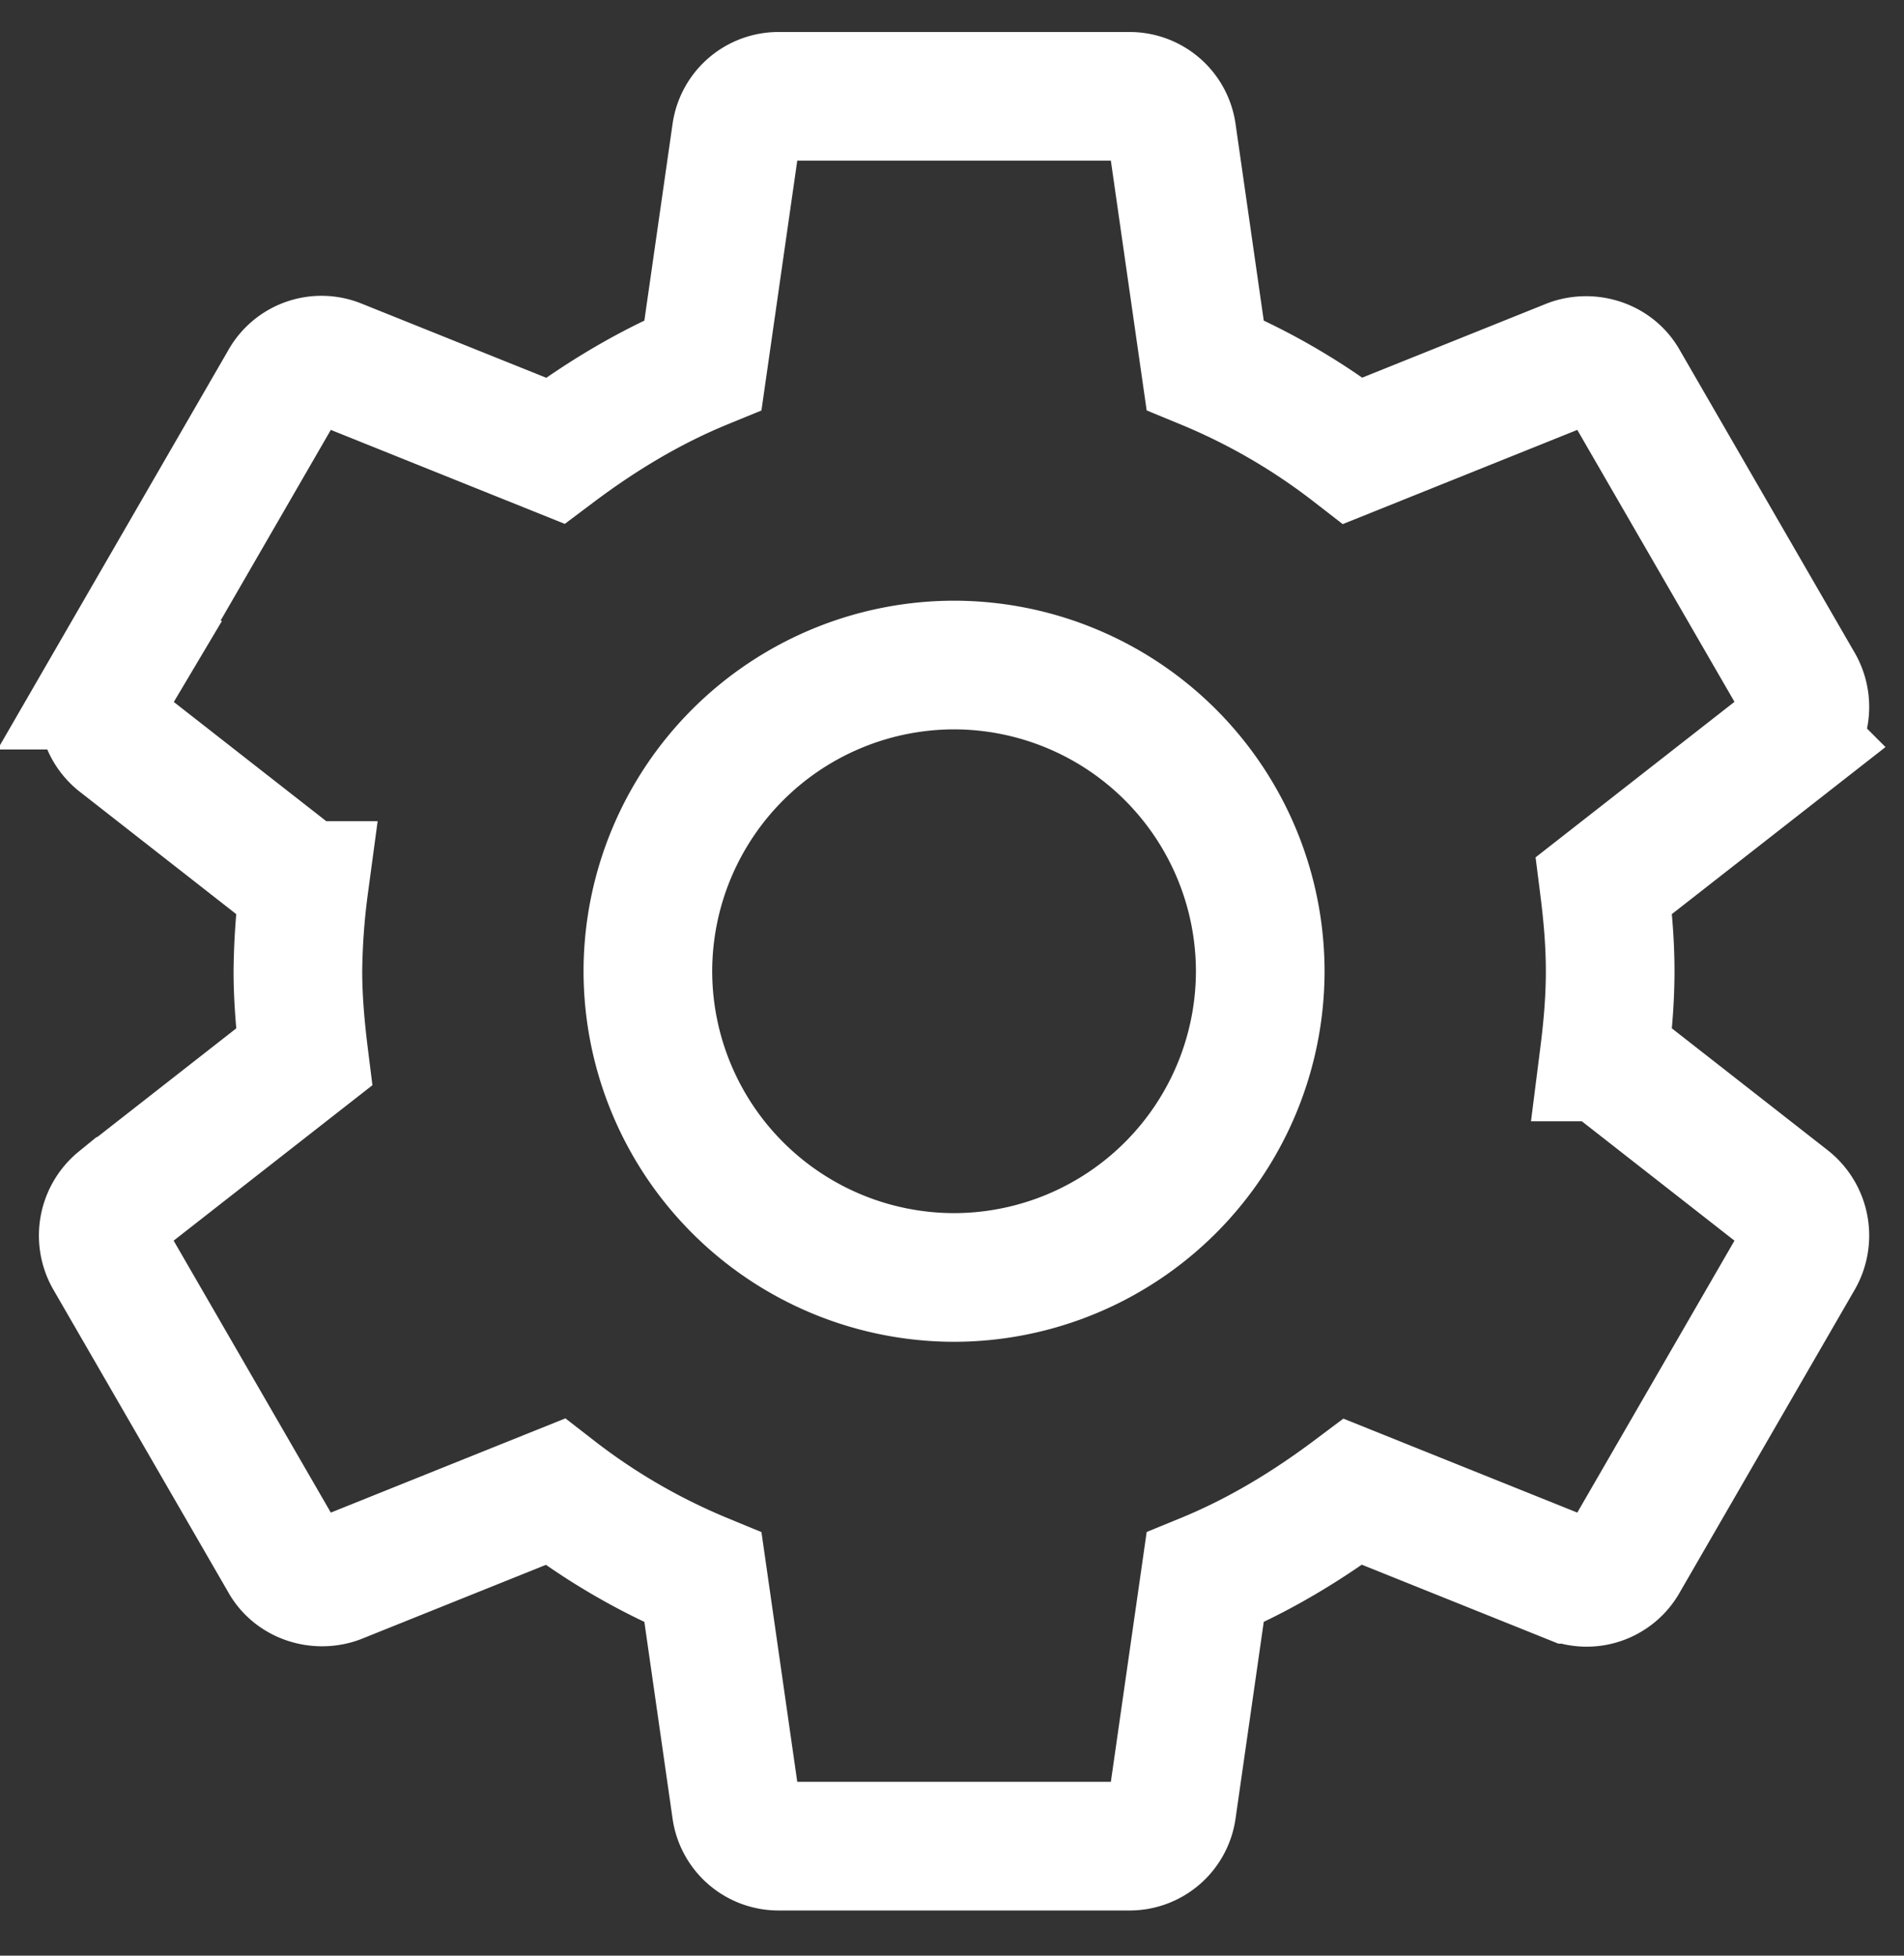
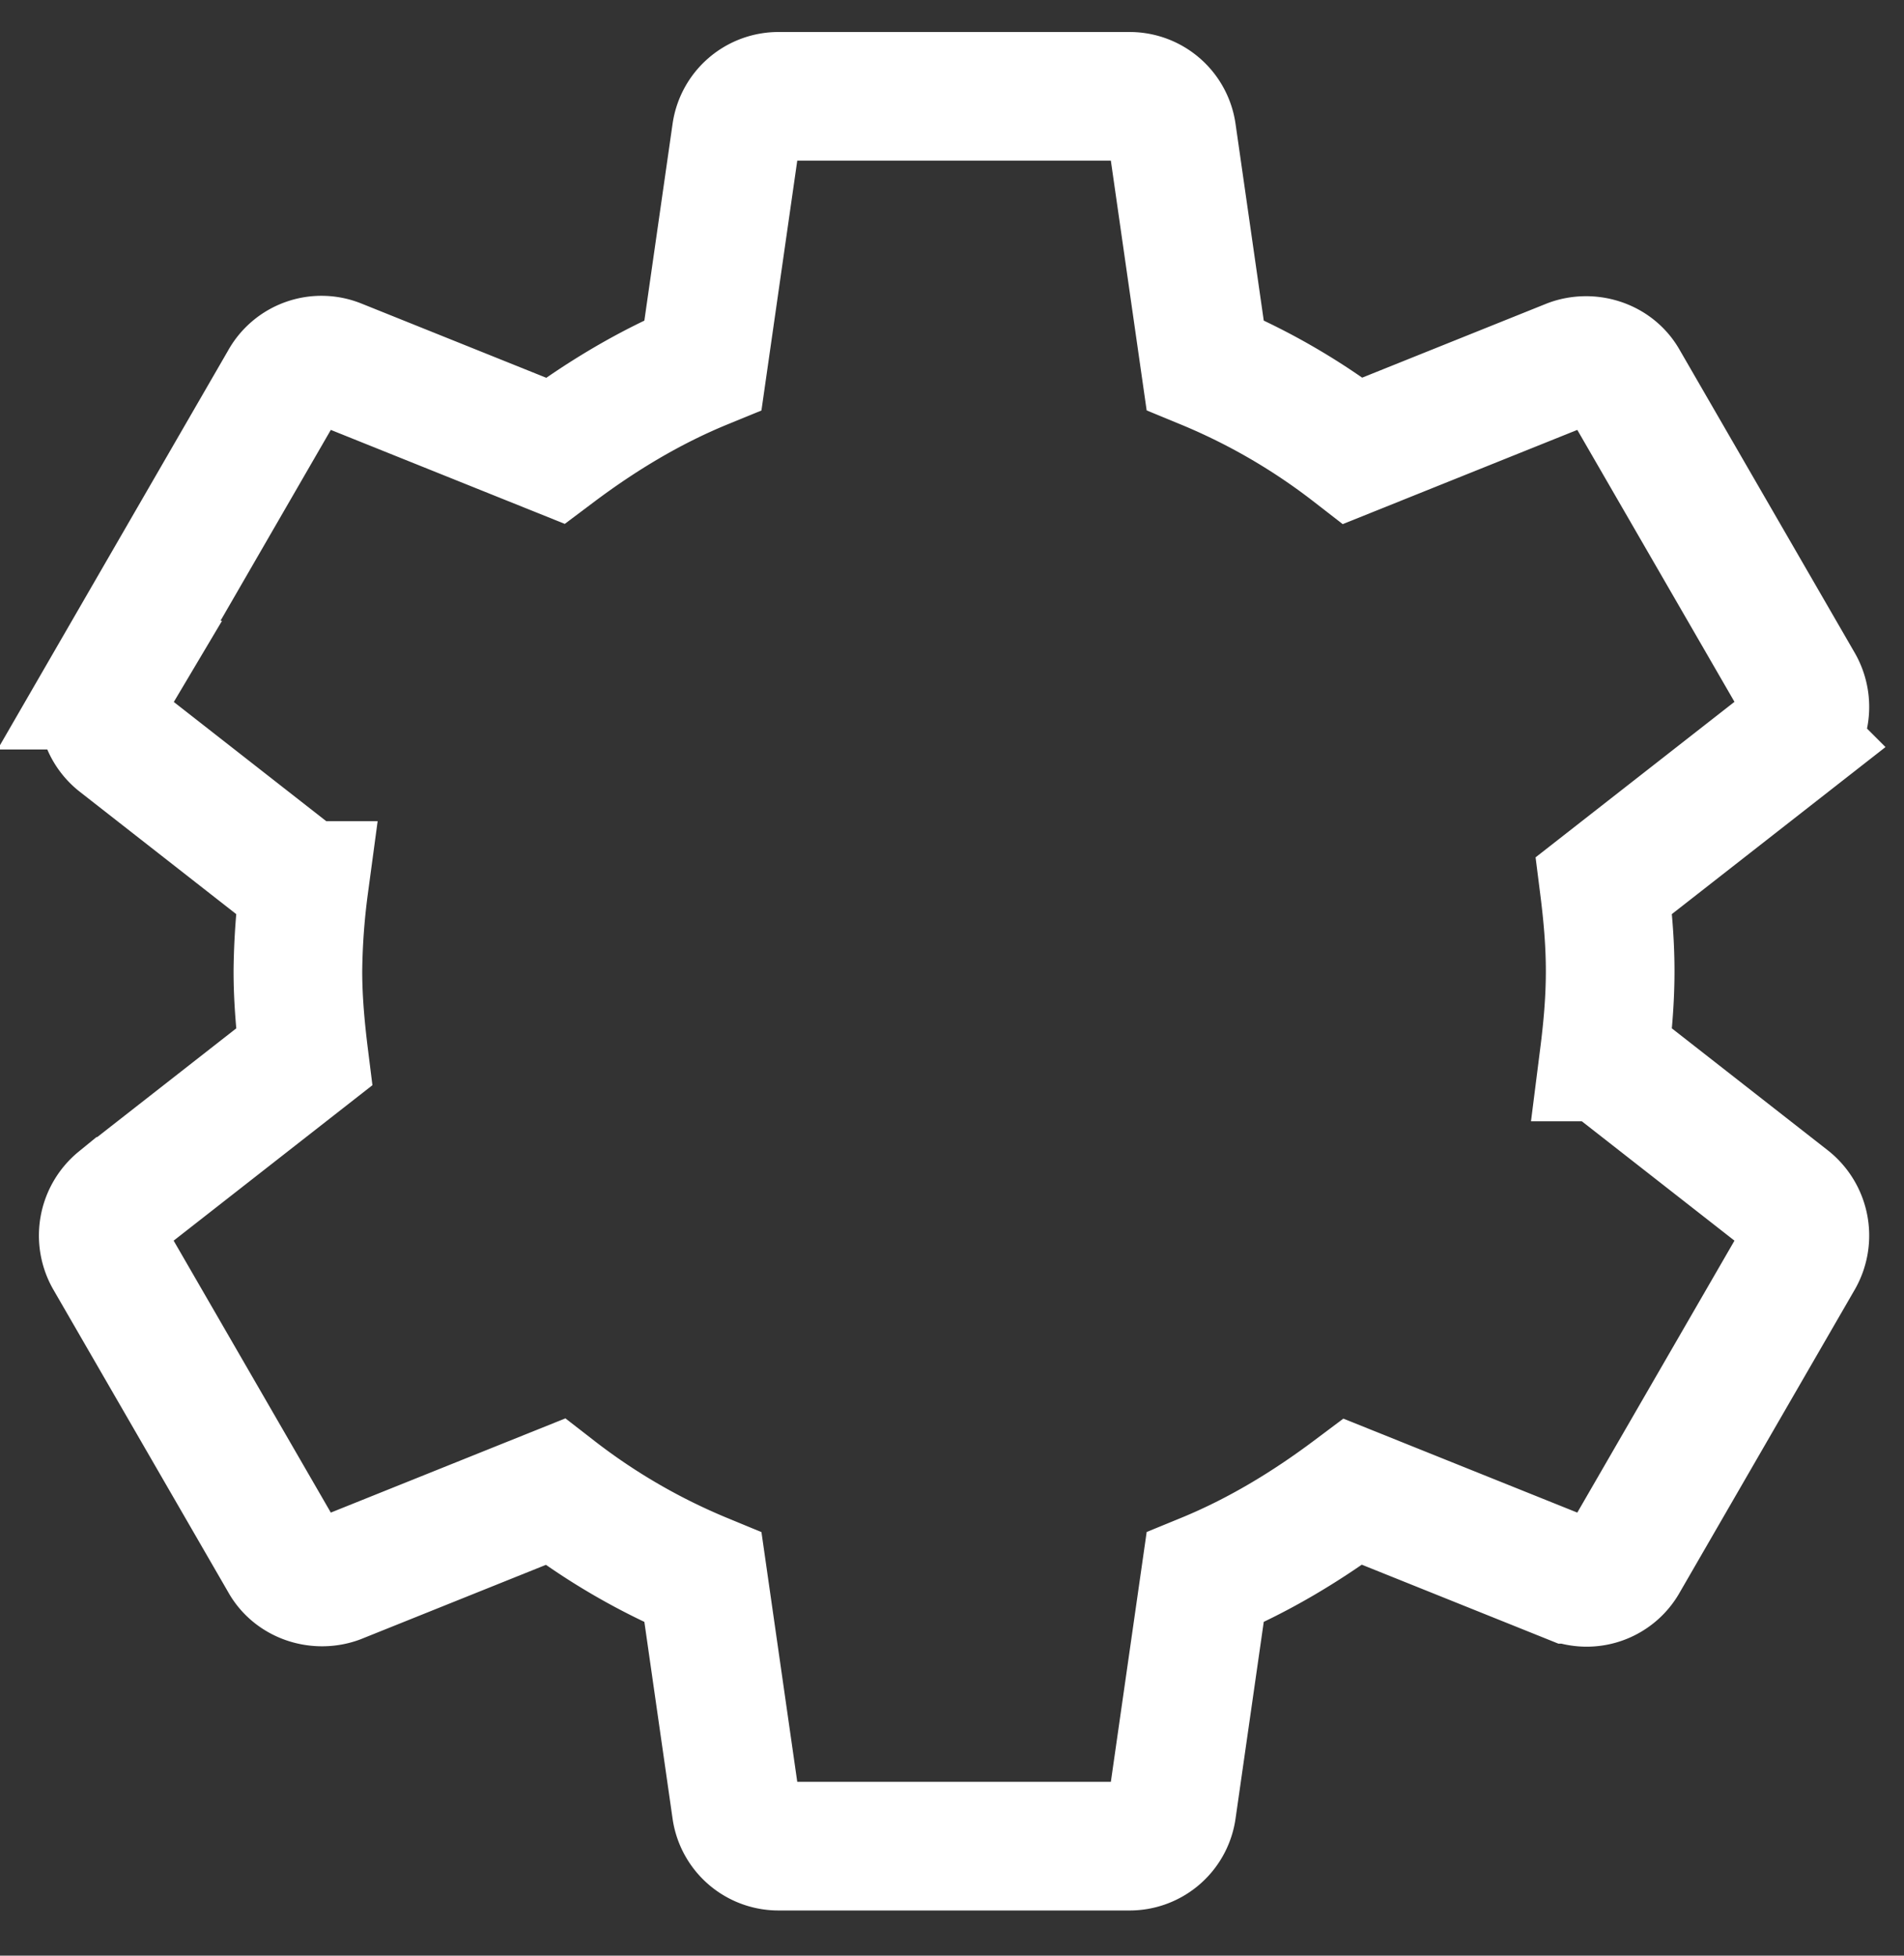
<svg xmlns="http://www.w3.org/2000/svg" width="37" height="38" fill="none" viewBox="0 0 37 38">
  <rect x="0" y="0" width="37" height="38" fill="#333333" stroke="none" />
  <path stroke="#fff" stroke-width="2.5" d="M31.17 20.538c.069-.544.12-1.088.12-1.666 0-.578-.051-1.122-.12-1.666l3.588-2.805a.858.858 0 0 0 .204-1.088l-3.4-5.882c-.204-.374-.663-.51-1.037-.374l-4.233 1.7a12.42 12.42 0 0 0-2.873-1.666l-.646-4.505a.829.829 0 0 0-.833-.714h-6.8a.829.829 0 0 0-.833.714l-.646 4.505c-1.037.425-1.99 1.003-2.873 1.666l-4.233-1.7a.83.83 0 0 0-1.037.374l-3.4 5.882a.838.838 0 0 0 .204 1.088l3.587 2.805a13.482 13.482 0 0 0-.12 1.666c0 .561.052 1.122.12 1.666l-3.587 2.805a.858.858 0 0 0-.204 1.088l3.4 5.882c.204.374.663.51 1.037.374l4.233-1.7a12.42 12.42 0 0 0 2.873 1.666l.646 4.505a.829.829 0 0 0 .833.714h6.8a.829.829 0 0 0 .833-.714l.646-4.505c1.037-.425 1.989-1.003 2.873-1.666l4.233 1.7a.83.83 0 0 0 1.037-.374l3.4-5.882a.858.858 0 0 0-.204-1.088l-3.587-2.805Z" />
-   <path stroke="#fff" stroke-width="2.5" d="M12.59 18.872a5.957 5.957 0 0 0 5.95 5.95 5.957 5.957 0 0 0 5.95-5.95 5.957 5.957 0 0 0-5.95-5.95 5.957 5.957 0 0 0-5.95 5.95Z" />
</svg>